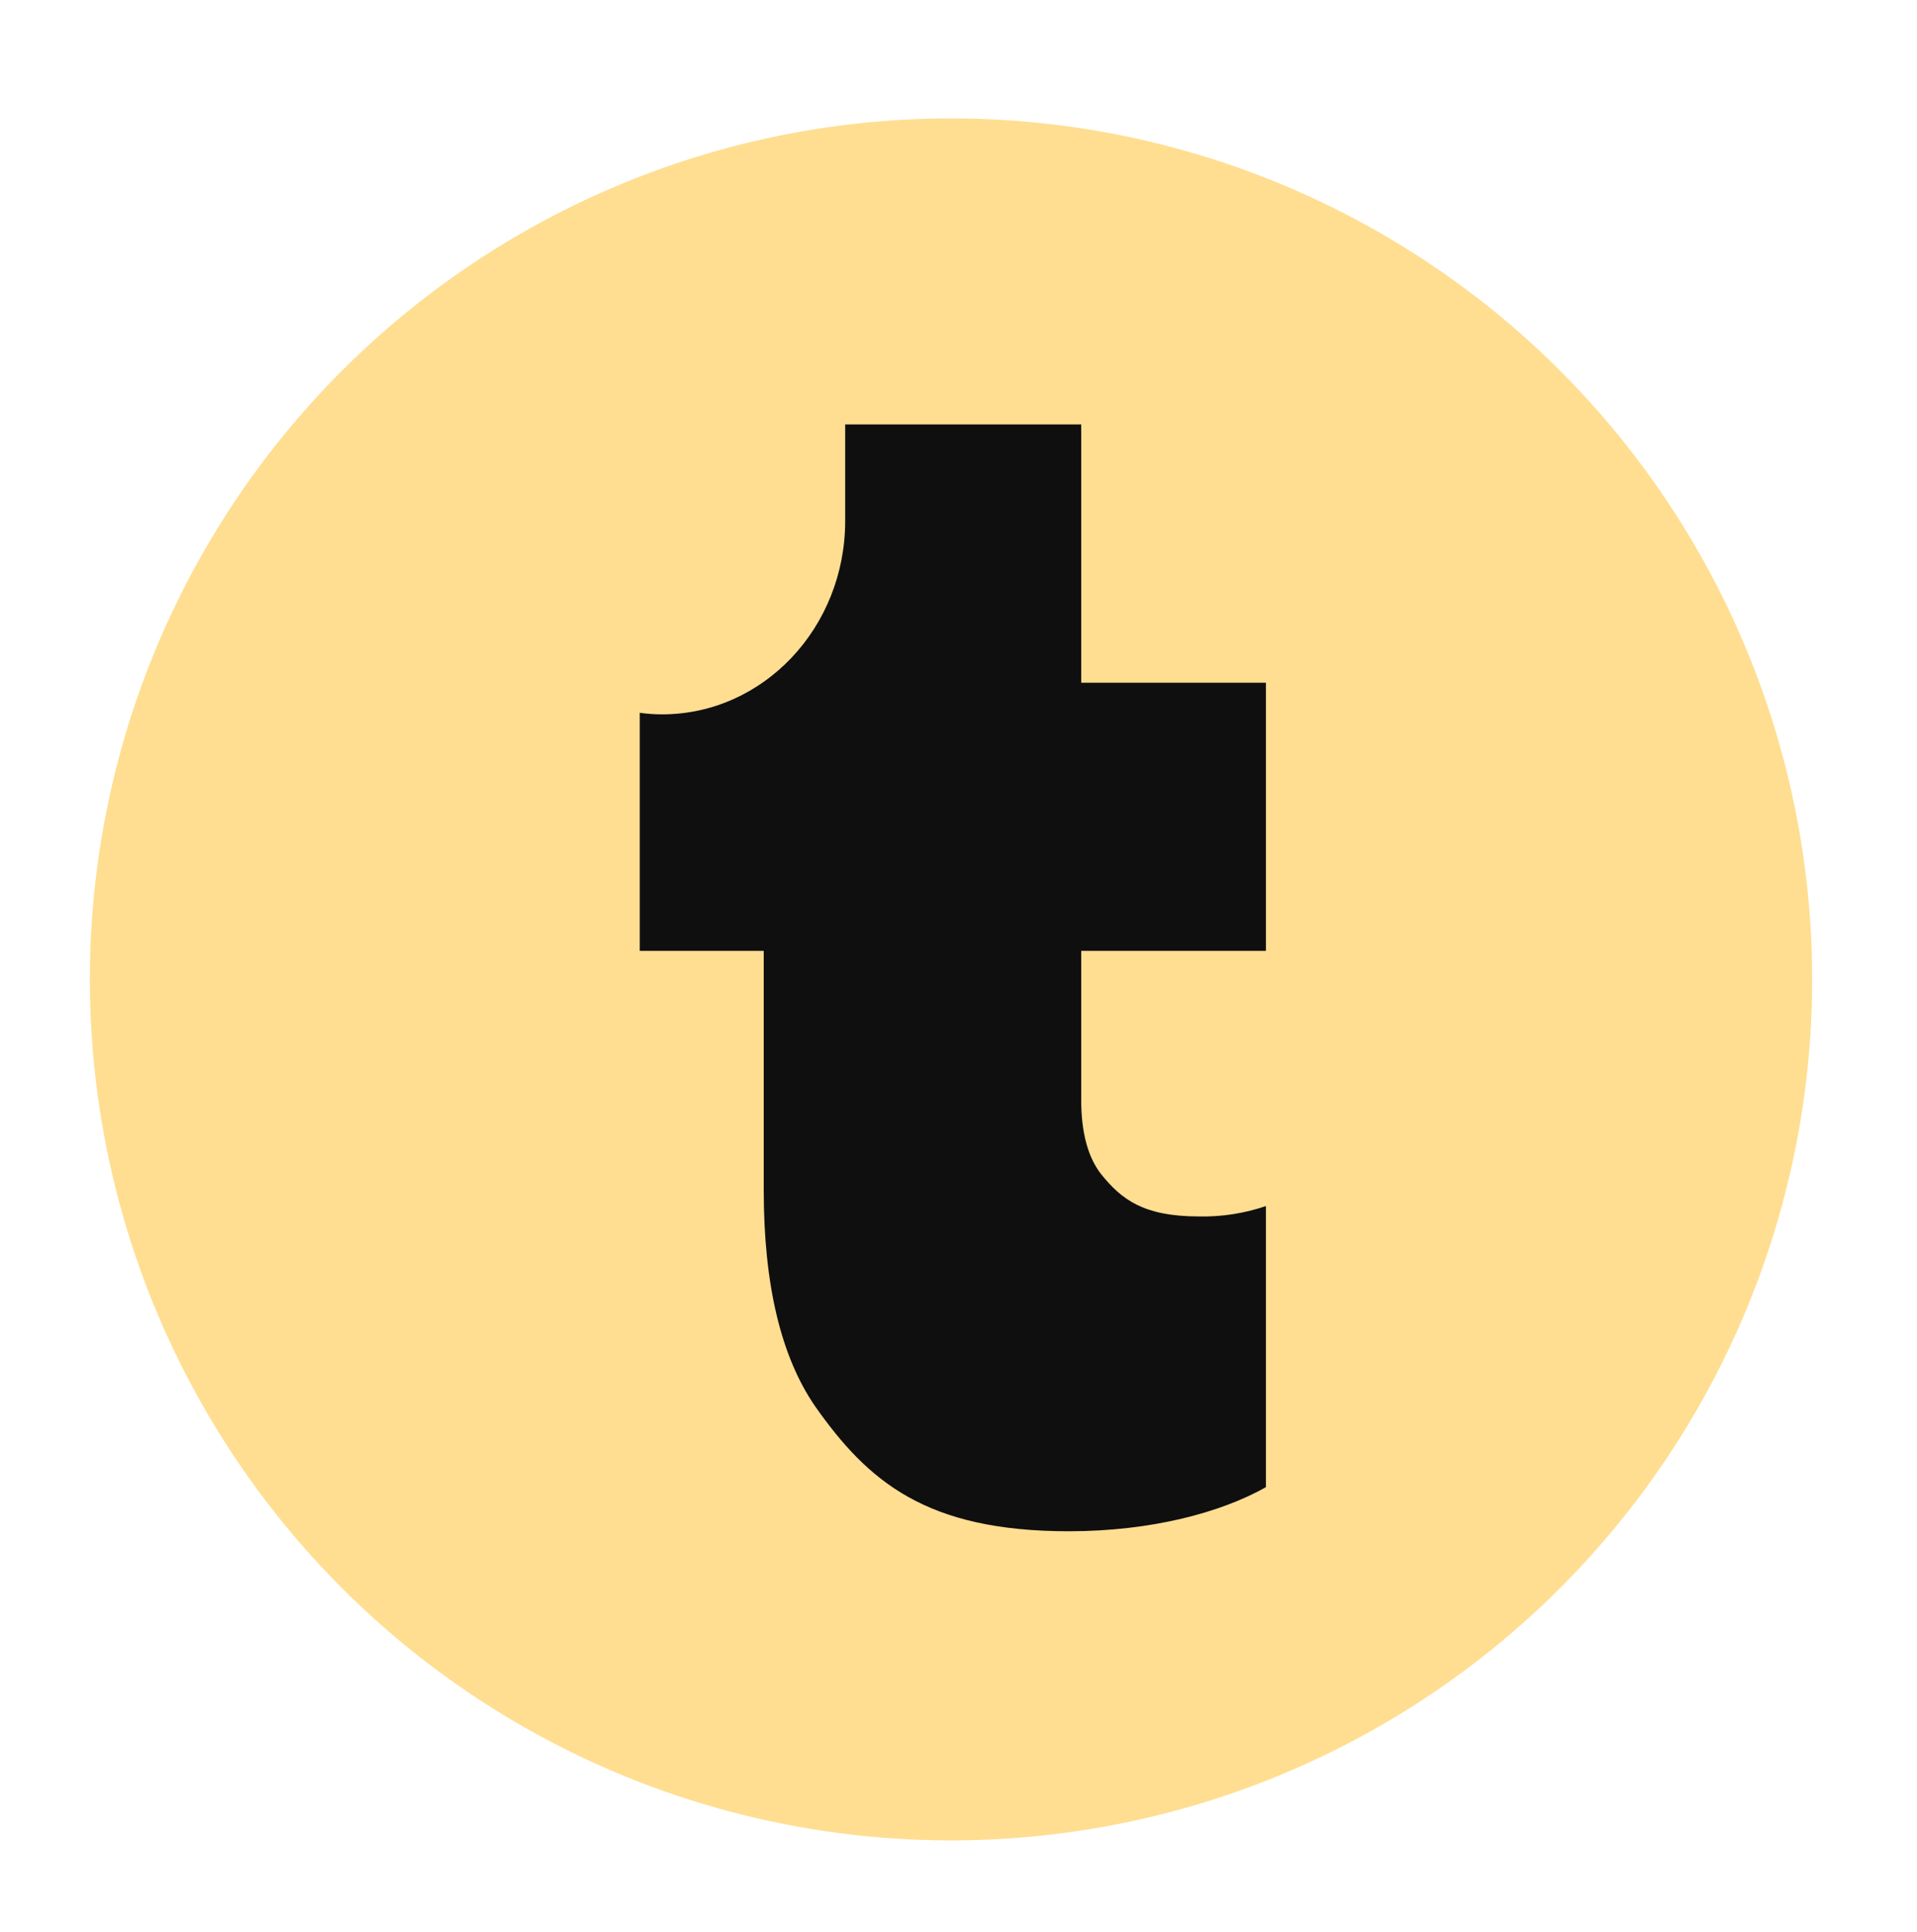
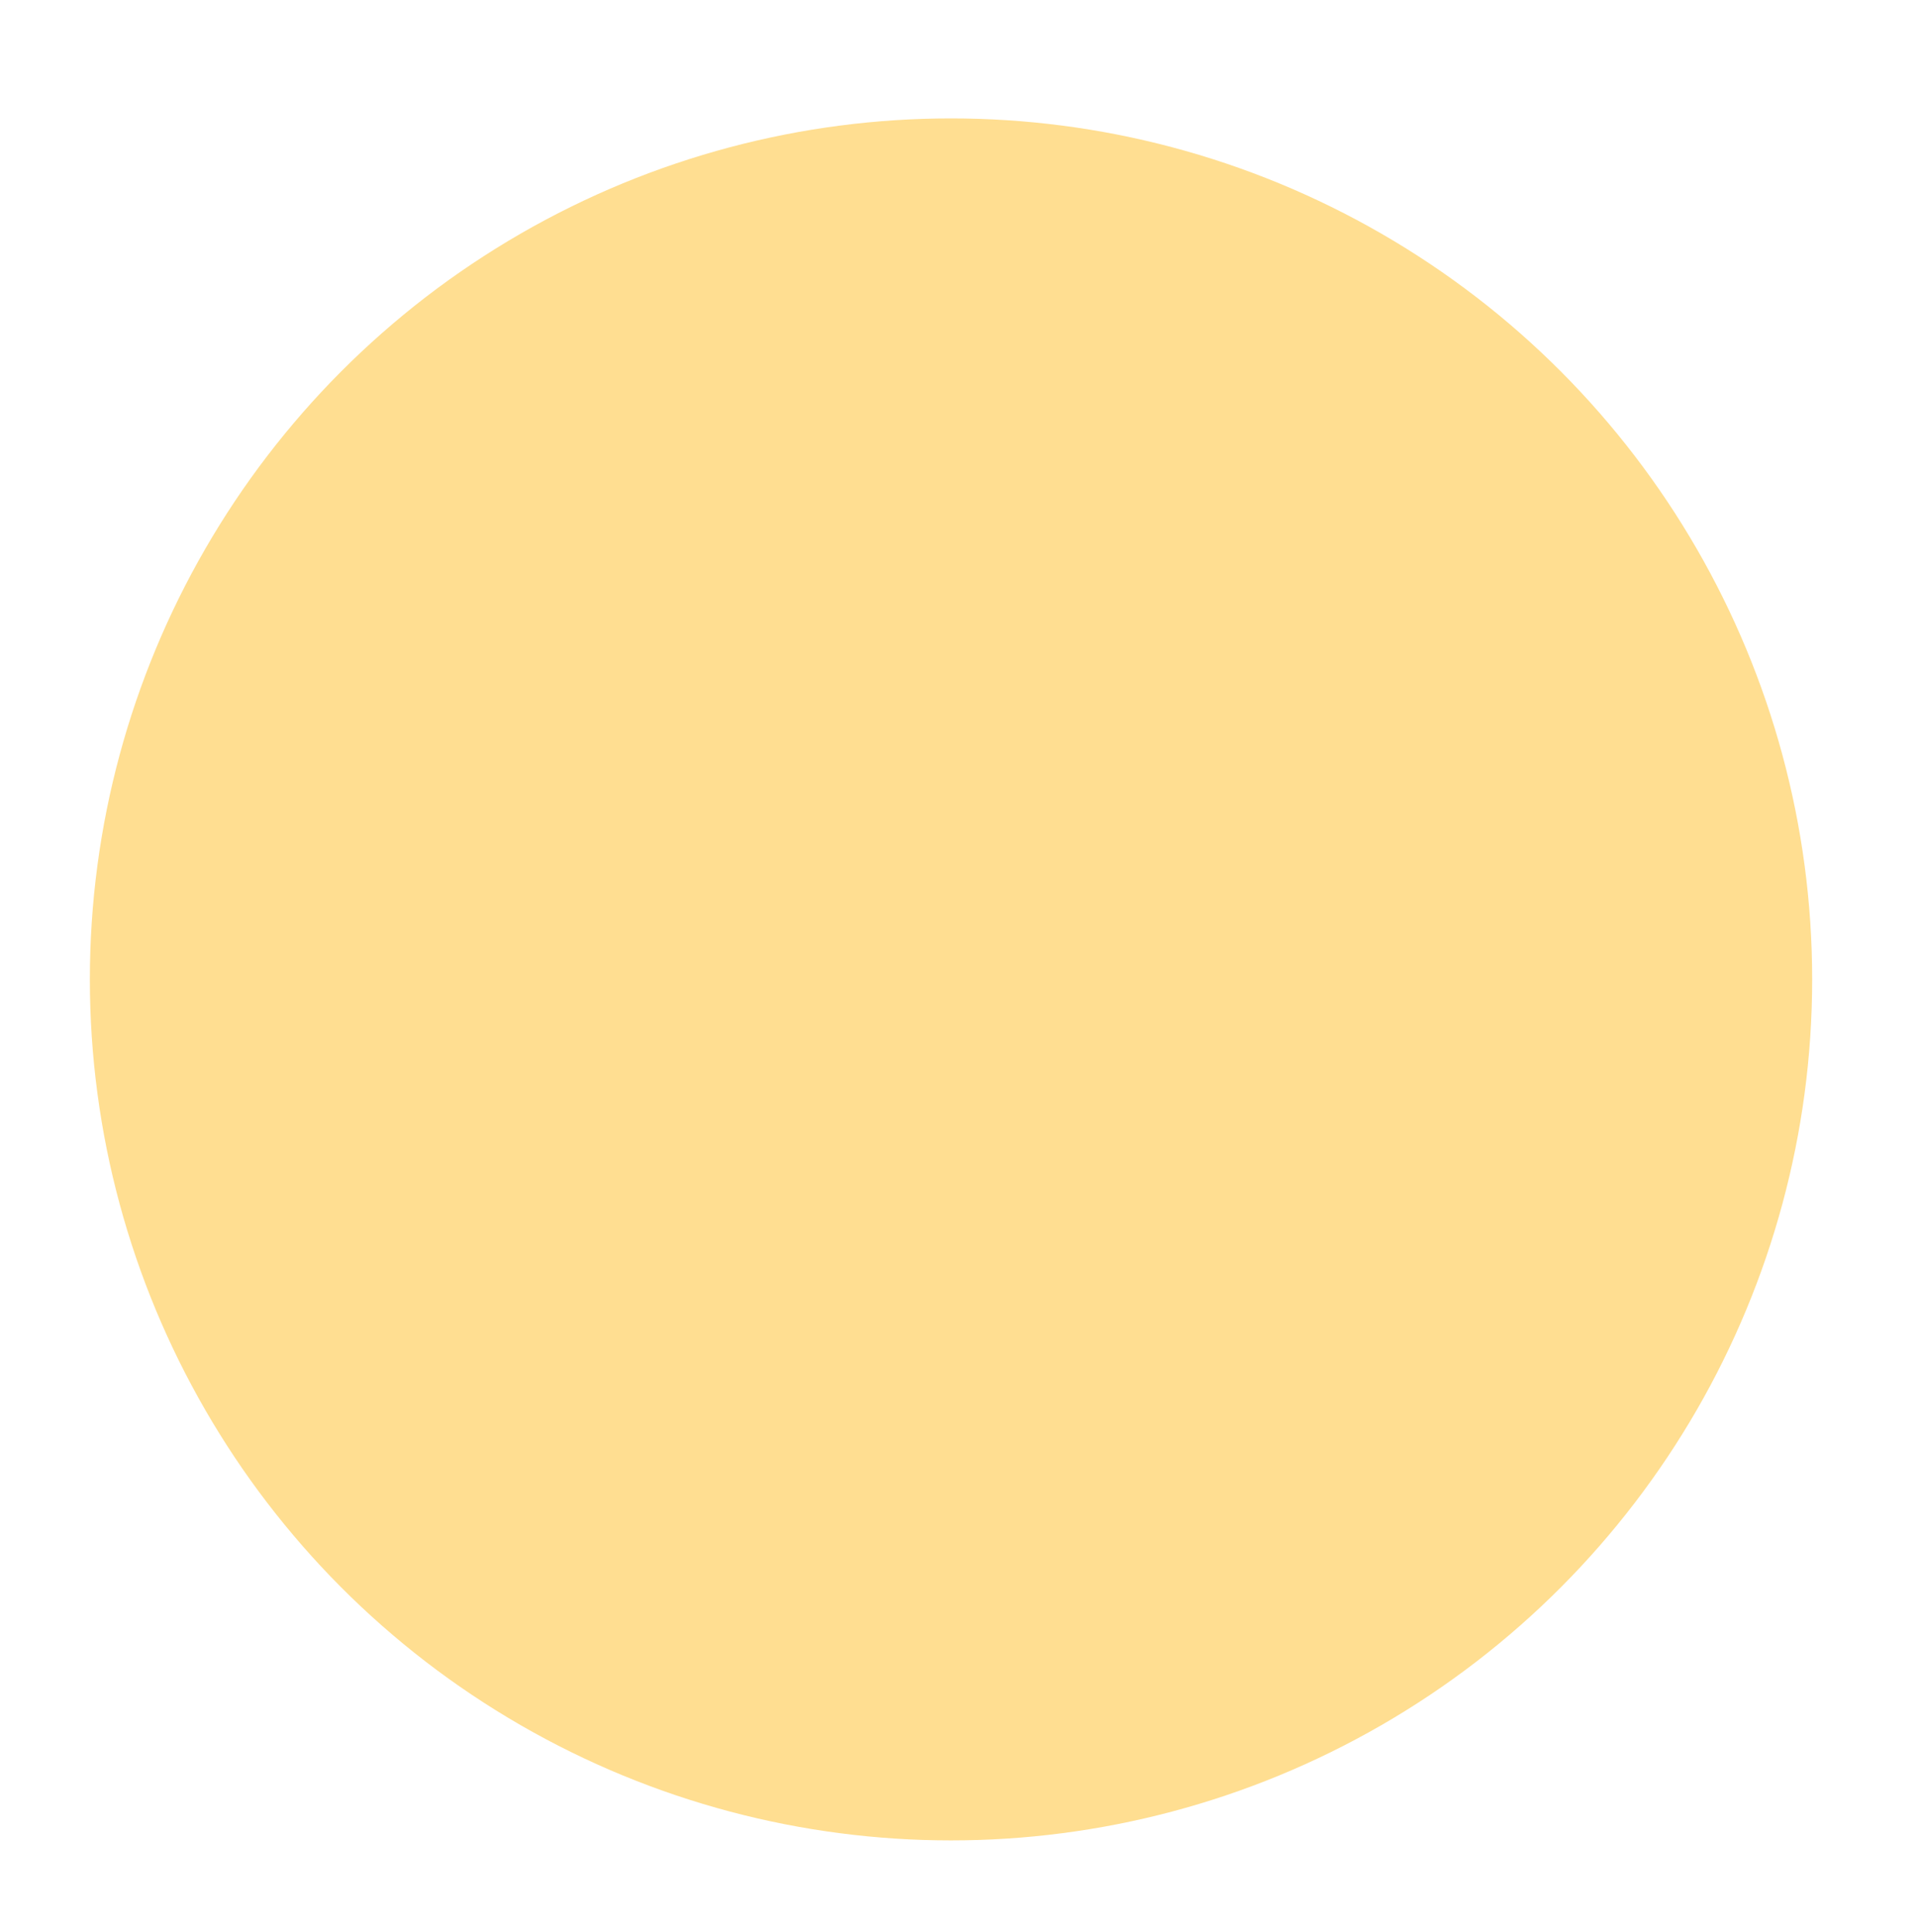
<svg xmlns="http://www.w3.org/2000/svg" width="128" height="129" viewBox="0 0 128 129" fill="none">
  <circle cx="63.5" cy="65.407" r="57.5" fill="#FFDE91" />
-   <path d="M80.057 81.237C76.385 81.237 74.896 80.128 73.51 78.397C72.645 77.288 72.194 75.625 72.194 73.478V63.502H84.526V45.594H72.194V28.344H56.434V34.786C56.434 41.922 50.961 47.707 44.206 47.707C43.721 47.707 43.202 47.672 42.717 47.603V63.502H50.995V79.47C50.995 85.775 52.139 90.589 54.425 93.915C57.958 98.937 61.837 102.262 71.363 102.262C76.871 102.262 81.512 101.015 84.526 99.318V80.544C83.105 81.029 81.581 81.272 80.057 81.237Z" fill="#0F0F0F" />
</svg>